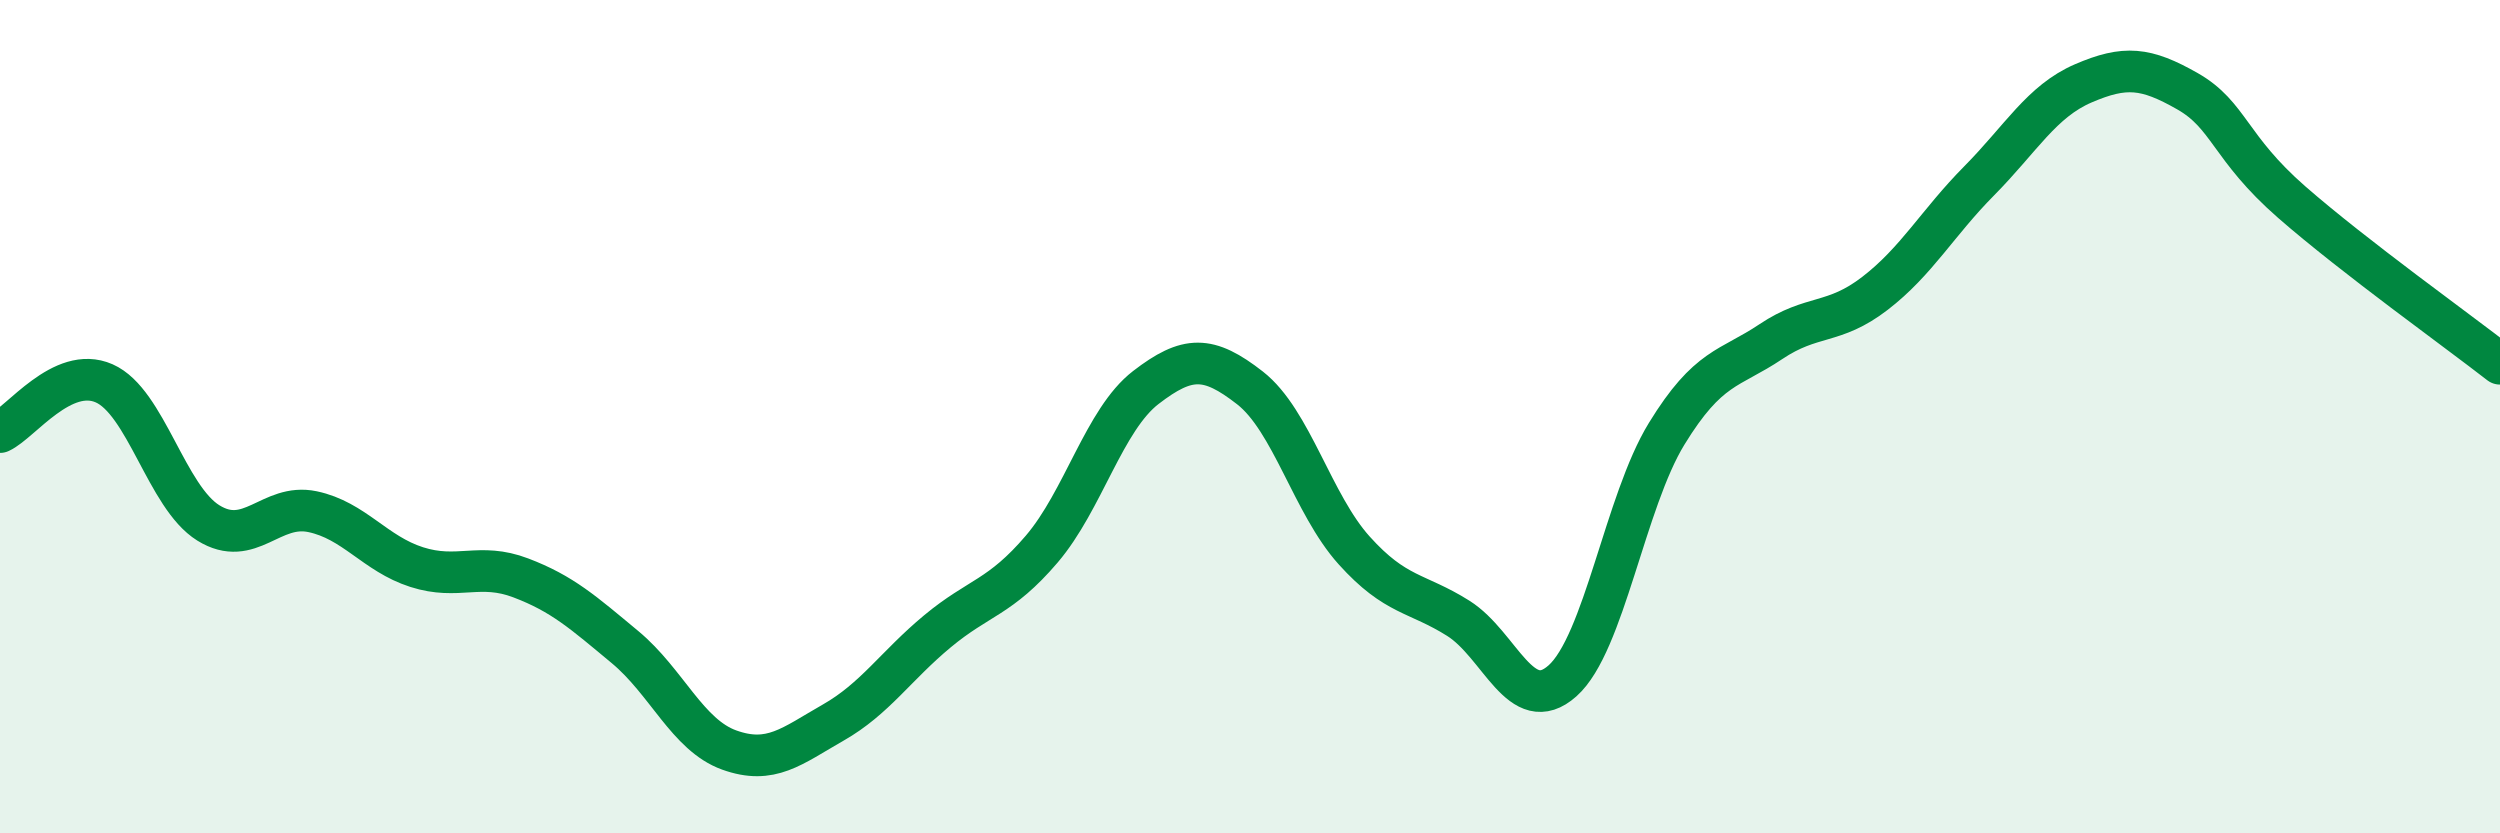
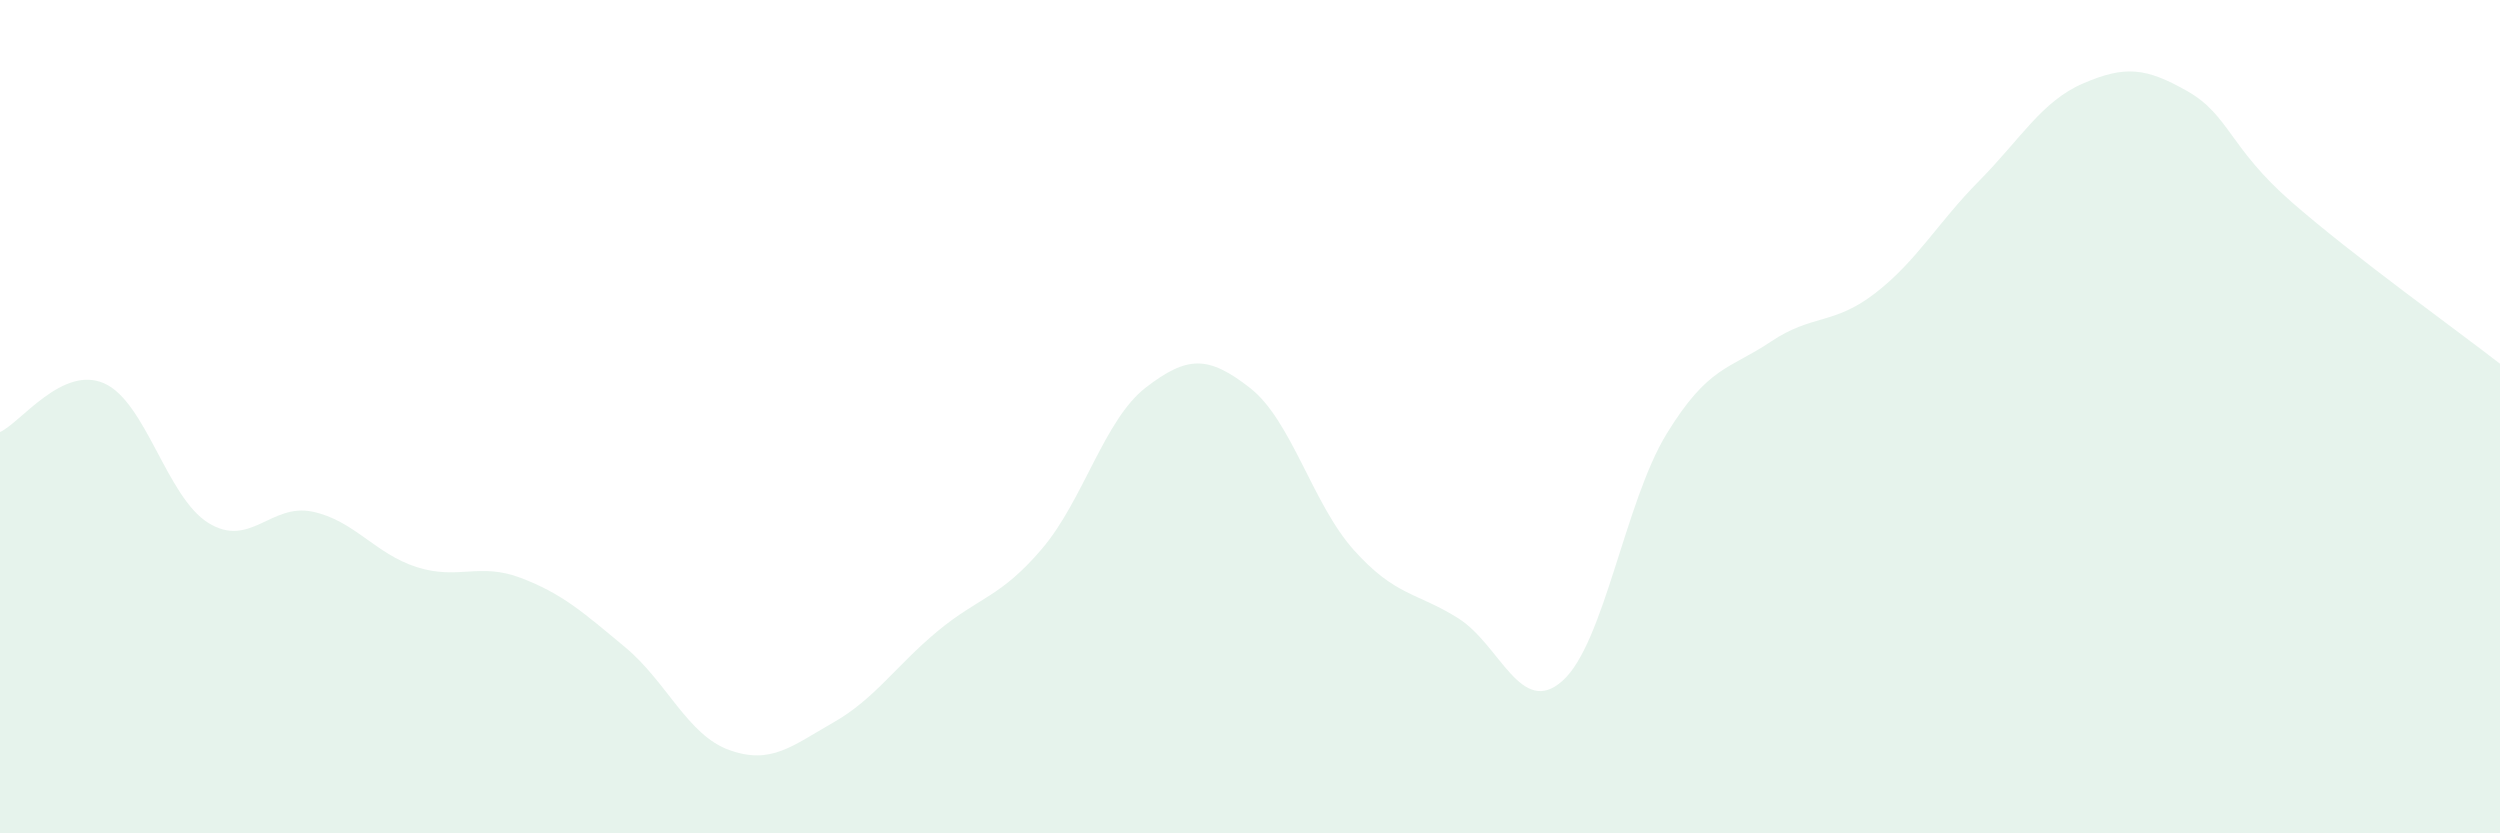
<svg xmlns="http://www.w3.org/2000/svg" width="60" height="20" viewBox="0 0 60 20">
  <path d="M 0,10.37 C 0.5,10.14 1.5,8.76 2.5,9.2 C 3.5,9.64 4,11.93 5,12.55 C 6,13.17 6.5,12.07 7.5,12.28 C 8.5,12.49 9,13.29 10,13.61 C 11,13.93 11.5,13.49 12.5,13.87 C 13.5,14.25 14,14.7 15,15.53 C 16,16.36 16.5,17.64 17.5,18 C 18.5,18.36 19,17.91 20,17.34 C 21,16.77 21.5,15.98 22.5,15.15 C 23.5,14.32 24,14.35 25,13.18 C 26,12.01 26.5,10.07 27.5,9.3 C 28.5,8.53 29,8.53 30,9.31 C 31,10.09 31.5,12.1 32.5,13.21 C 33.5,14.32 34,14.21 35,14.84 C 36,15.47 36.5,17.23 37.5,16.34 C 38.5,15.45 39,12.04 40,10.41 C 41,8.78 41.5,8.87 42.5,8.2 C 43.5,7.53 44,7.81 45,7.04 C 46,6.27 46.5,5.35 47.5,4.34 C 48.5,3.33 49,2.43 50,2 C 51,1.57 51.5,1.62 52.5,2.19 C 53.5,2.76 53.5,3.54 55,4.85 C 56.5,6.16 59,7.95 60,8.73L60 20L0 20Z" fill="#008740" opacity="0.1" stroke-linecap="round" stroke-linejoin="round" />
-   <path d="M 0,10.37 C 0.5,10.14 1.5,8.76 2.5,9.2 C 3.5,9.64 4,11.93 5,12.55 C 6,13.17 6.5,12.07 7.5,12.28 C 8.5,12.49 9,13.29 10,13.61 C 11,13.93 11.5,13.49 12.5,13.87 C 13.5,14.25 14,14.7 15,15.53 C 16,16.36 16.5,17.64 17.5,18 C 18.5,18.36 19,17.91 20,17.34 C 21,16.77 21.5,15.98 22.5,15.15 C 23.5,14.32 24,14.35 25,13.18 C 26,12.01 26.5,10.07 27.5,9.3 C 28.5,8.53 29,8.53 30,9.31 C 31,10.09 31.5,12.1 32.5,13.21 C 33.5,14.32 34,14.21 35,14.84 C 36,15.47 36.5,17.23 37.5,16.34 C 38.5,15.45 39,12.04 40,10.41 C 41,8.78 41.5,8.87 42.5,8.2 C 43.5,7.53 44,7.81 45,7.04 C 46,6.27 46.5,5.35 47.5,4.34 C 48.5,3.33 49,2.43 50,2 C 51,1.57 51.5,1.62 52.5,2.19 C 53.5,2.76 53.5,3.54 55,4.85 C 56.5,6.16 59,7.95 60,8.73" stroke="#008740" stroke-width="1" fill="none" stroke-linecap="round" stroke-linejoin="round" />
</svg>